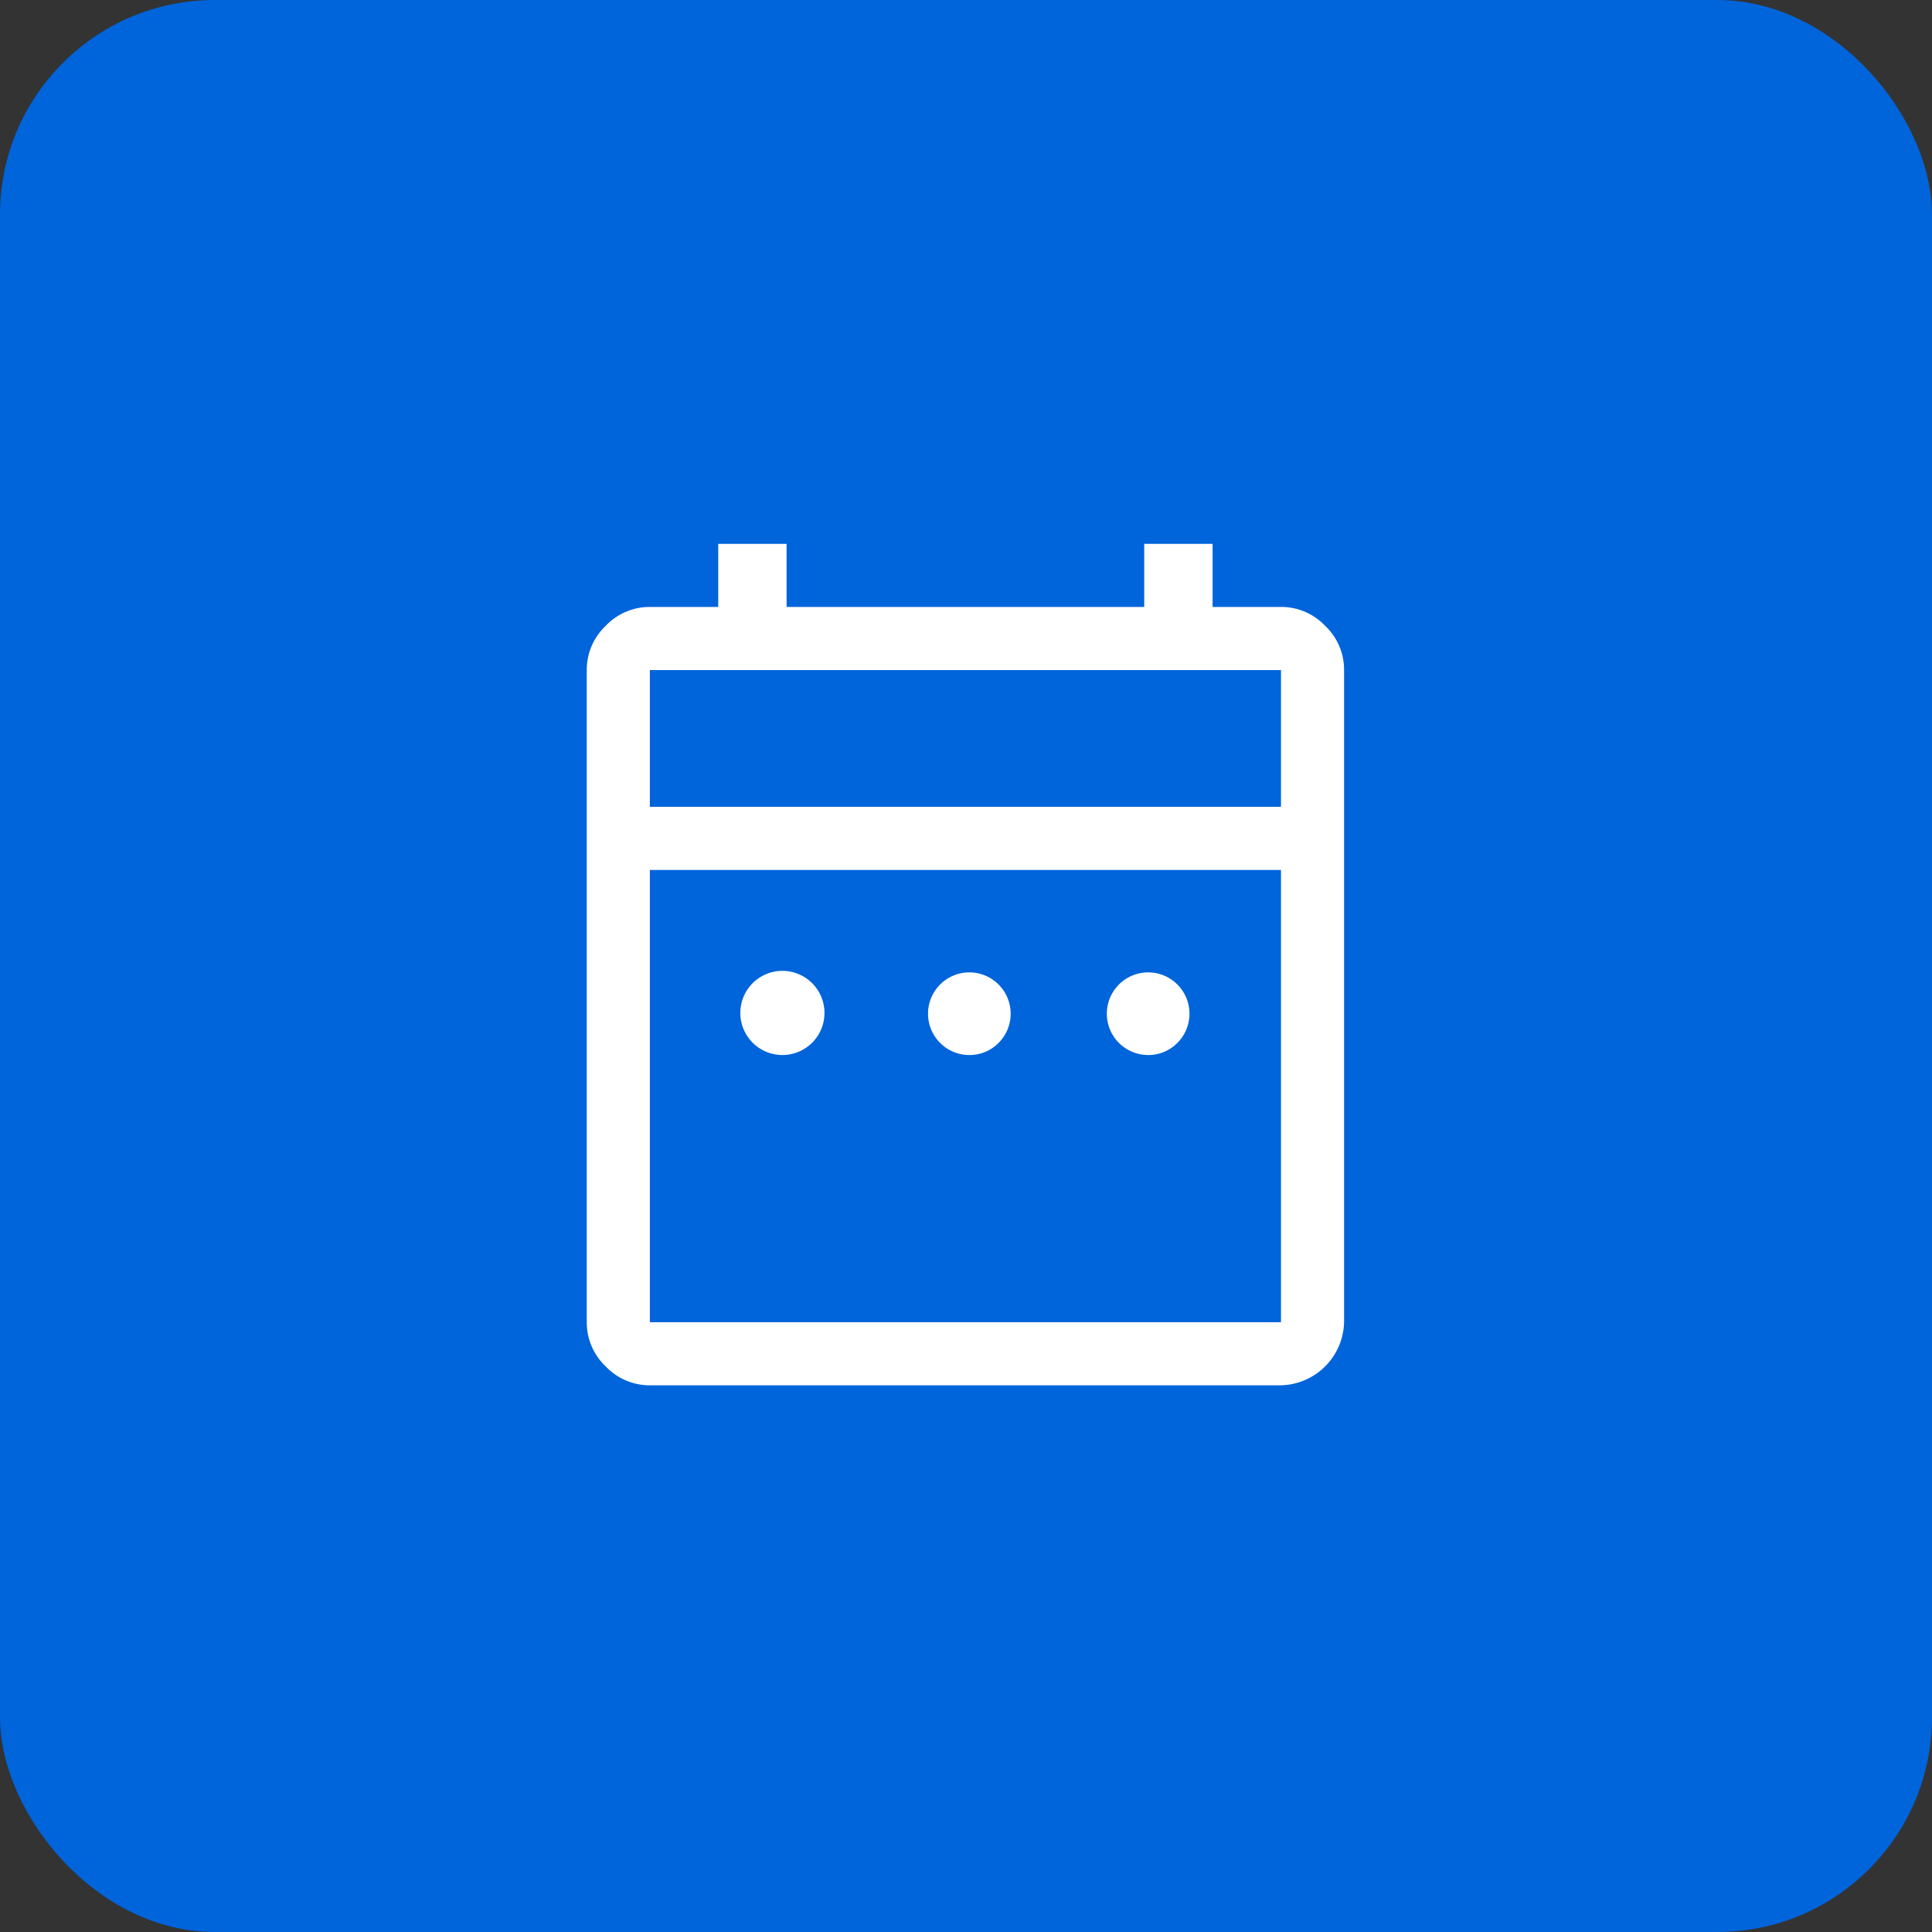
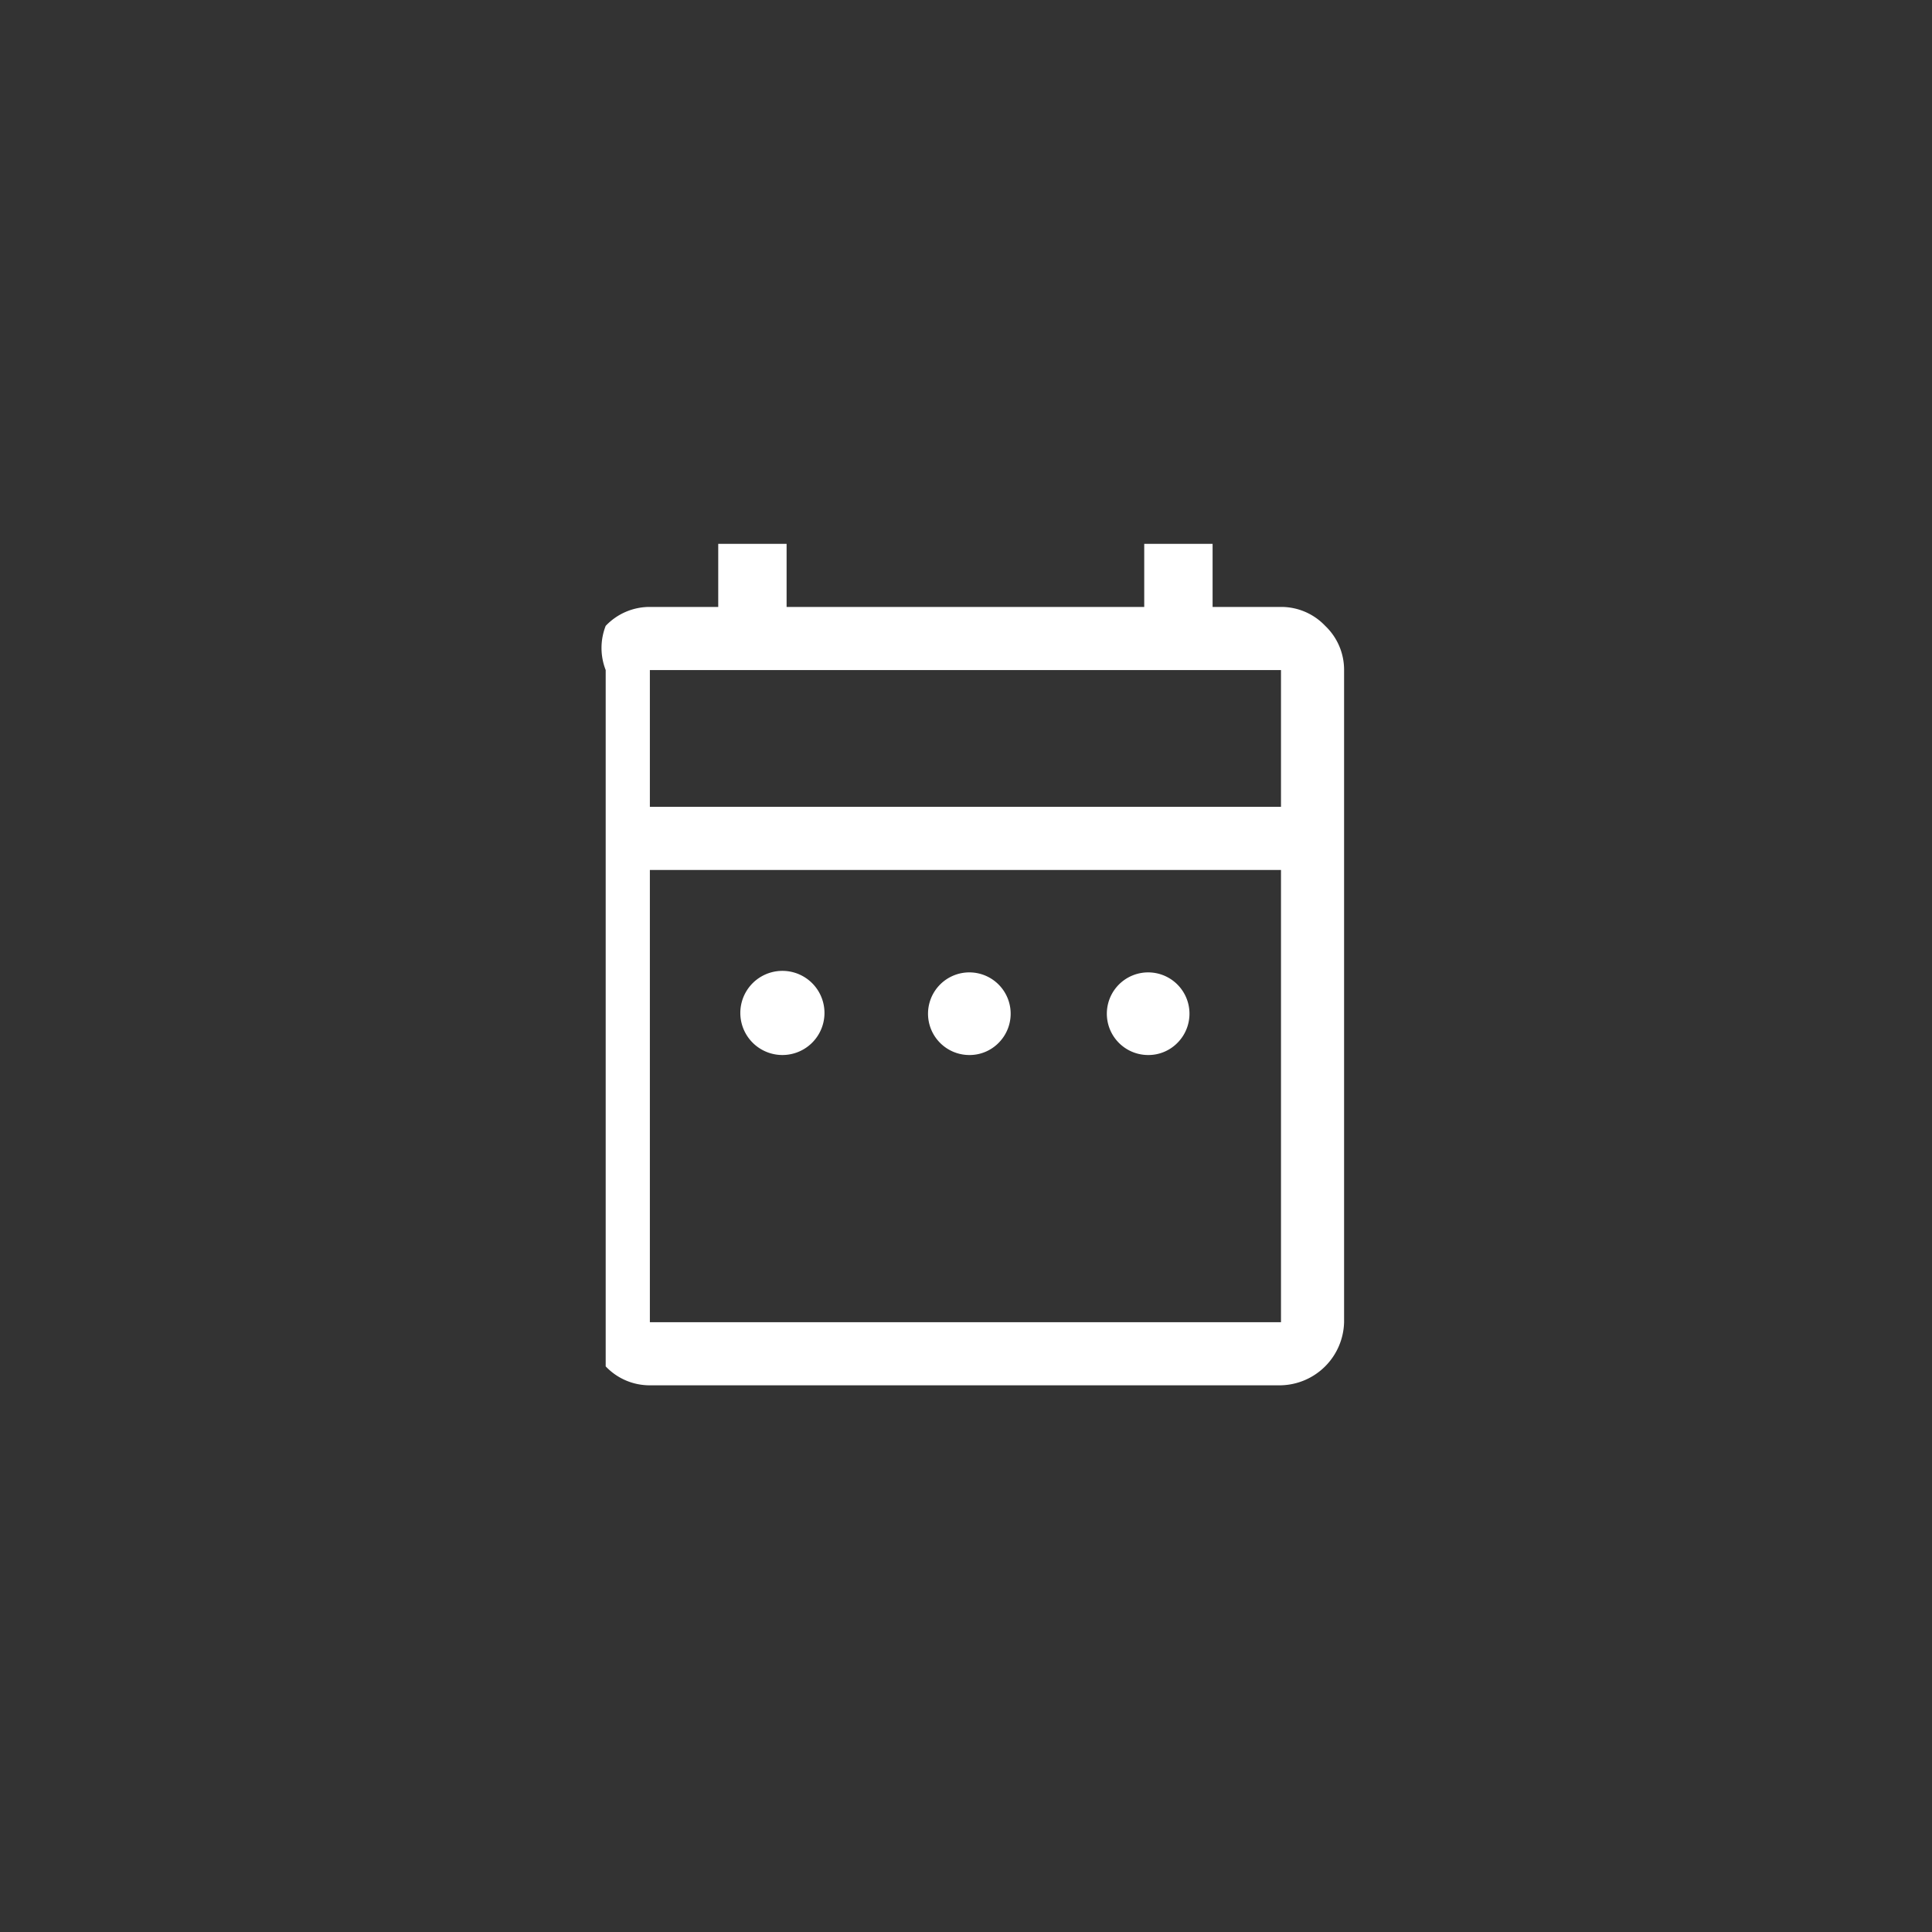
<svg xmlns="http://www.w3.org/2000/svg" width="135" height="135" viewBox="0 0 135 135">
  <rect x="0" y="0" width="135" height="135" fill="#333333" stroke="none" />
  <defs>
    <clipPath id="clip-path">
      <rect id="Rectangle_3538" data-name="Rectangle 3538" width="53" height="59" fill="#fff" />
    </clipPath>
  </defs>
  <g id="icon_digital_expert" data-name="icon_digital expert" transform="translate(0 -0.319)">
-     <rect id="Rectangle_3501" data-name="Rectangle 3501" width="135" height="135" rx="15" transform="translate(0 0.319)" fill="#0064db" />
    <g id="Group_1156" data-name="Group 1156" transform="translate(41 38.319)" clip-path="url(#clip-path)">
-       <path id="Path_24392" data-name="Path 24392" d="M13.671,35.72a2.94,2.94,0,1,1,0-5.88,2.94,2.94,0,1,1,0,5.88m13.009,0a2.887,2.887,0,1,1,2.095-.845,2.845,2.845,0,0,1-2.095.845m12.495,0a2.887,2.887,0,1,1,2.095-.845,2.845,2.845,0,0,1-2.095.845M4.41,58.8a4.231,4.231,0,0,1-3.087-1.323A4.231,4.231,0,0,1,0,54.389V8.82A4.231,4.231,0,0,1,1.323,5.733,4.231,4.231,0,0,1,4.41,4.41H9.187V0h4.777V4.41h24.99V0h4.777V4.41h4.777A4.231,4.231,0,0,1,51.6,5.733,4.231,4.231,0,0,1,52.919,8.82V54.389a4.522,4.522,0,0,1-4.41,4.41Zm0-4.41h44.1v-31.6H4.41Zm0-36.014h44.1V8.82H4.41Zm0,0v0Z" fill="#fff" />
+       <path id="Path_24392" data-name="Path 24392" d="M13.671,35.72a2.94,2.94,0,1,1,0-5.88,2.94,2.94,0,1,1,0,5.88m13.009,0a2.887,2.887,0,1,1,2.095-.845,2.845,2.845,0,0,1-2.095.845m12.495,0a2.887,2.887,0,1,1,2.095-.845,2.845,2.845,0,0,1-2.095.845M4.41,58.8a4.231,4.231,0,0,1-3.087-1.323V8.82A4.231,4.231,0,0,1,1.323,5.733,4.231,4.231,0,0,1,4.41,4.41H9.187V0h4.777V4.41h24.99V0h4.777V4.41h4.777A4.231,4.231,0,0,1,51.6,5.733,4.231,4.231,0,0,1,52.919,8.82V54.389a4.522,4.522,0,0,1-4.41,4.41Zm0-4.41h44.1v-31.6H4.41Zm0-36.014h44.1V8.82H4.41Zm0,0v0Z" fill="#fff" />
    </g>
  </g>
</svg>